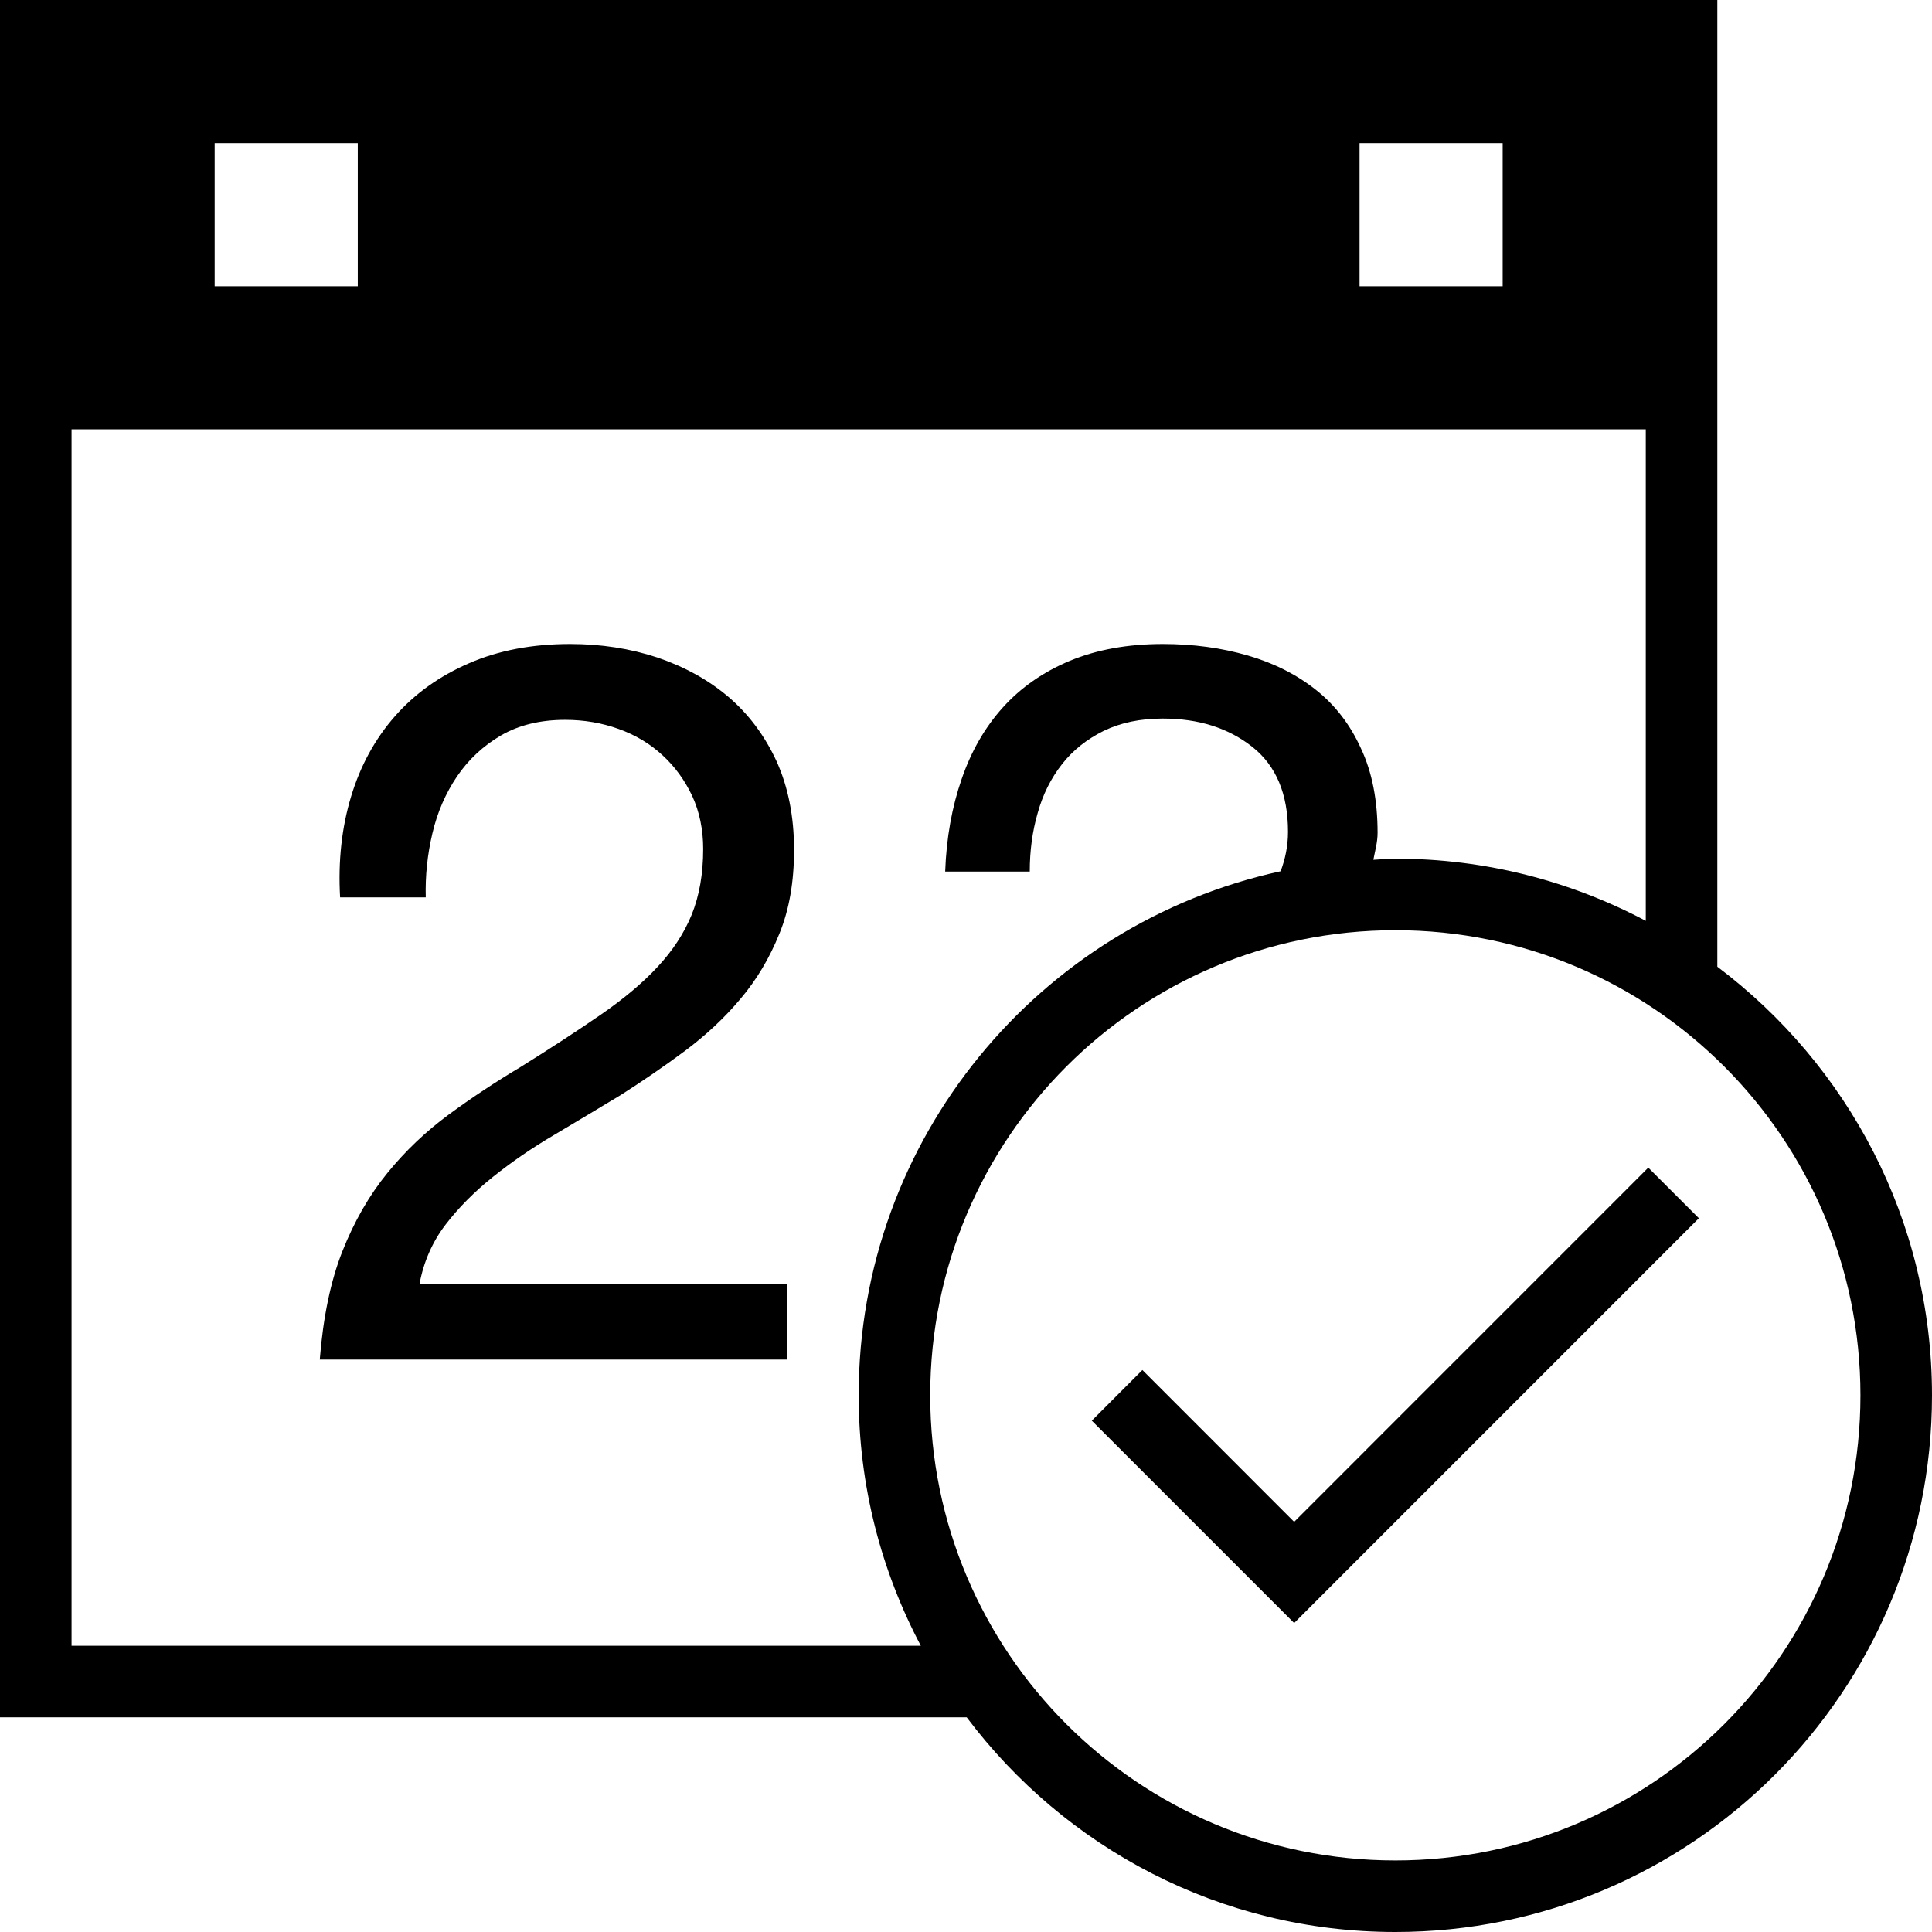
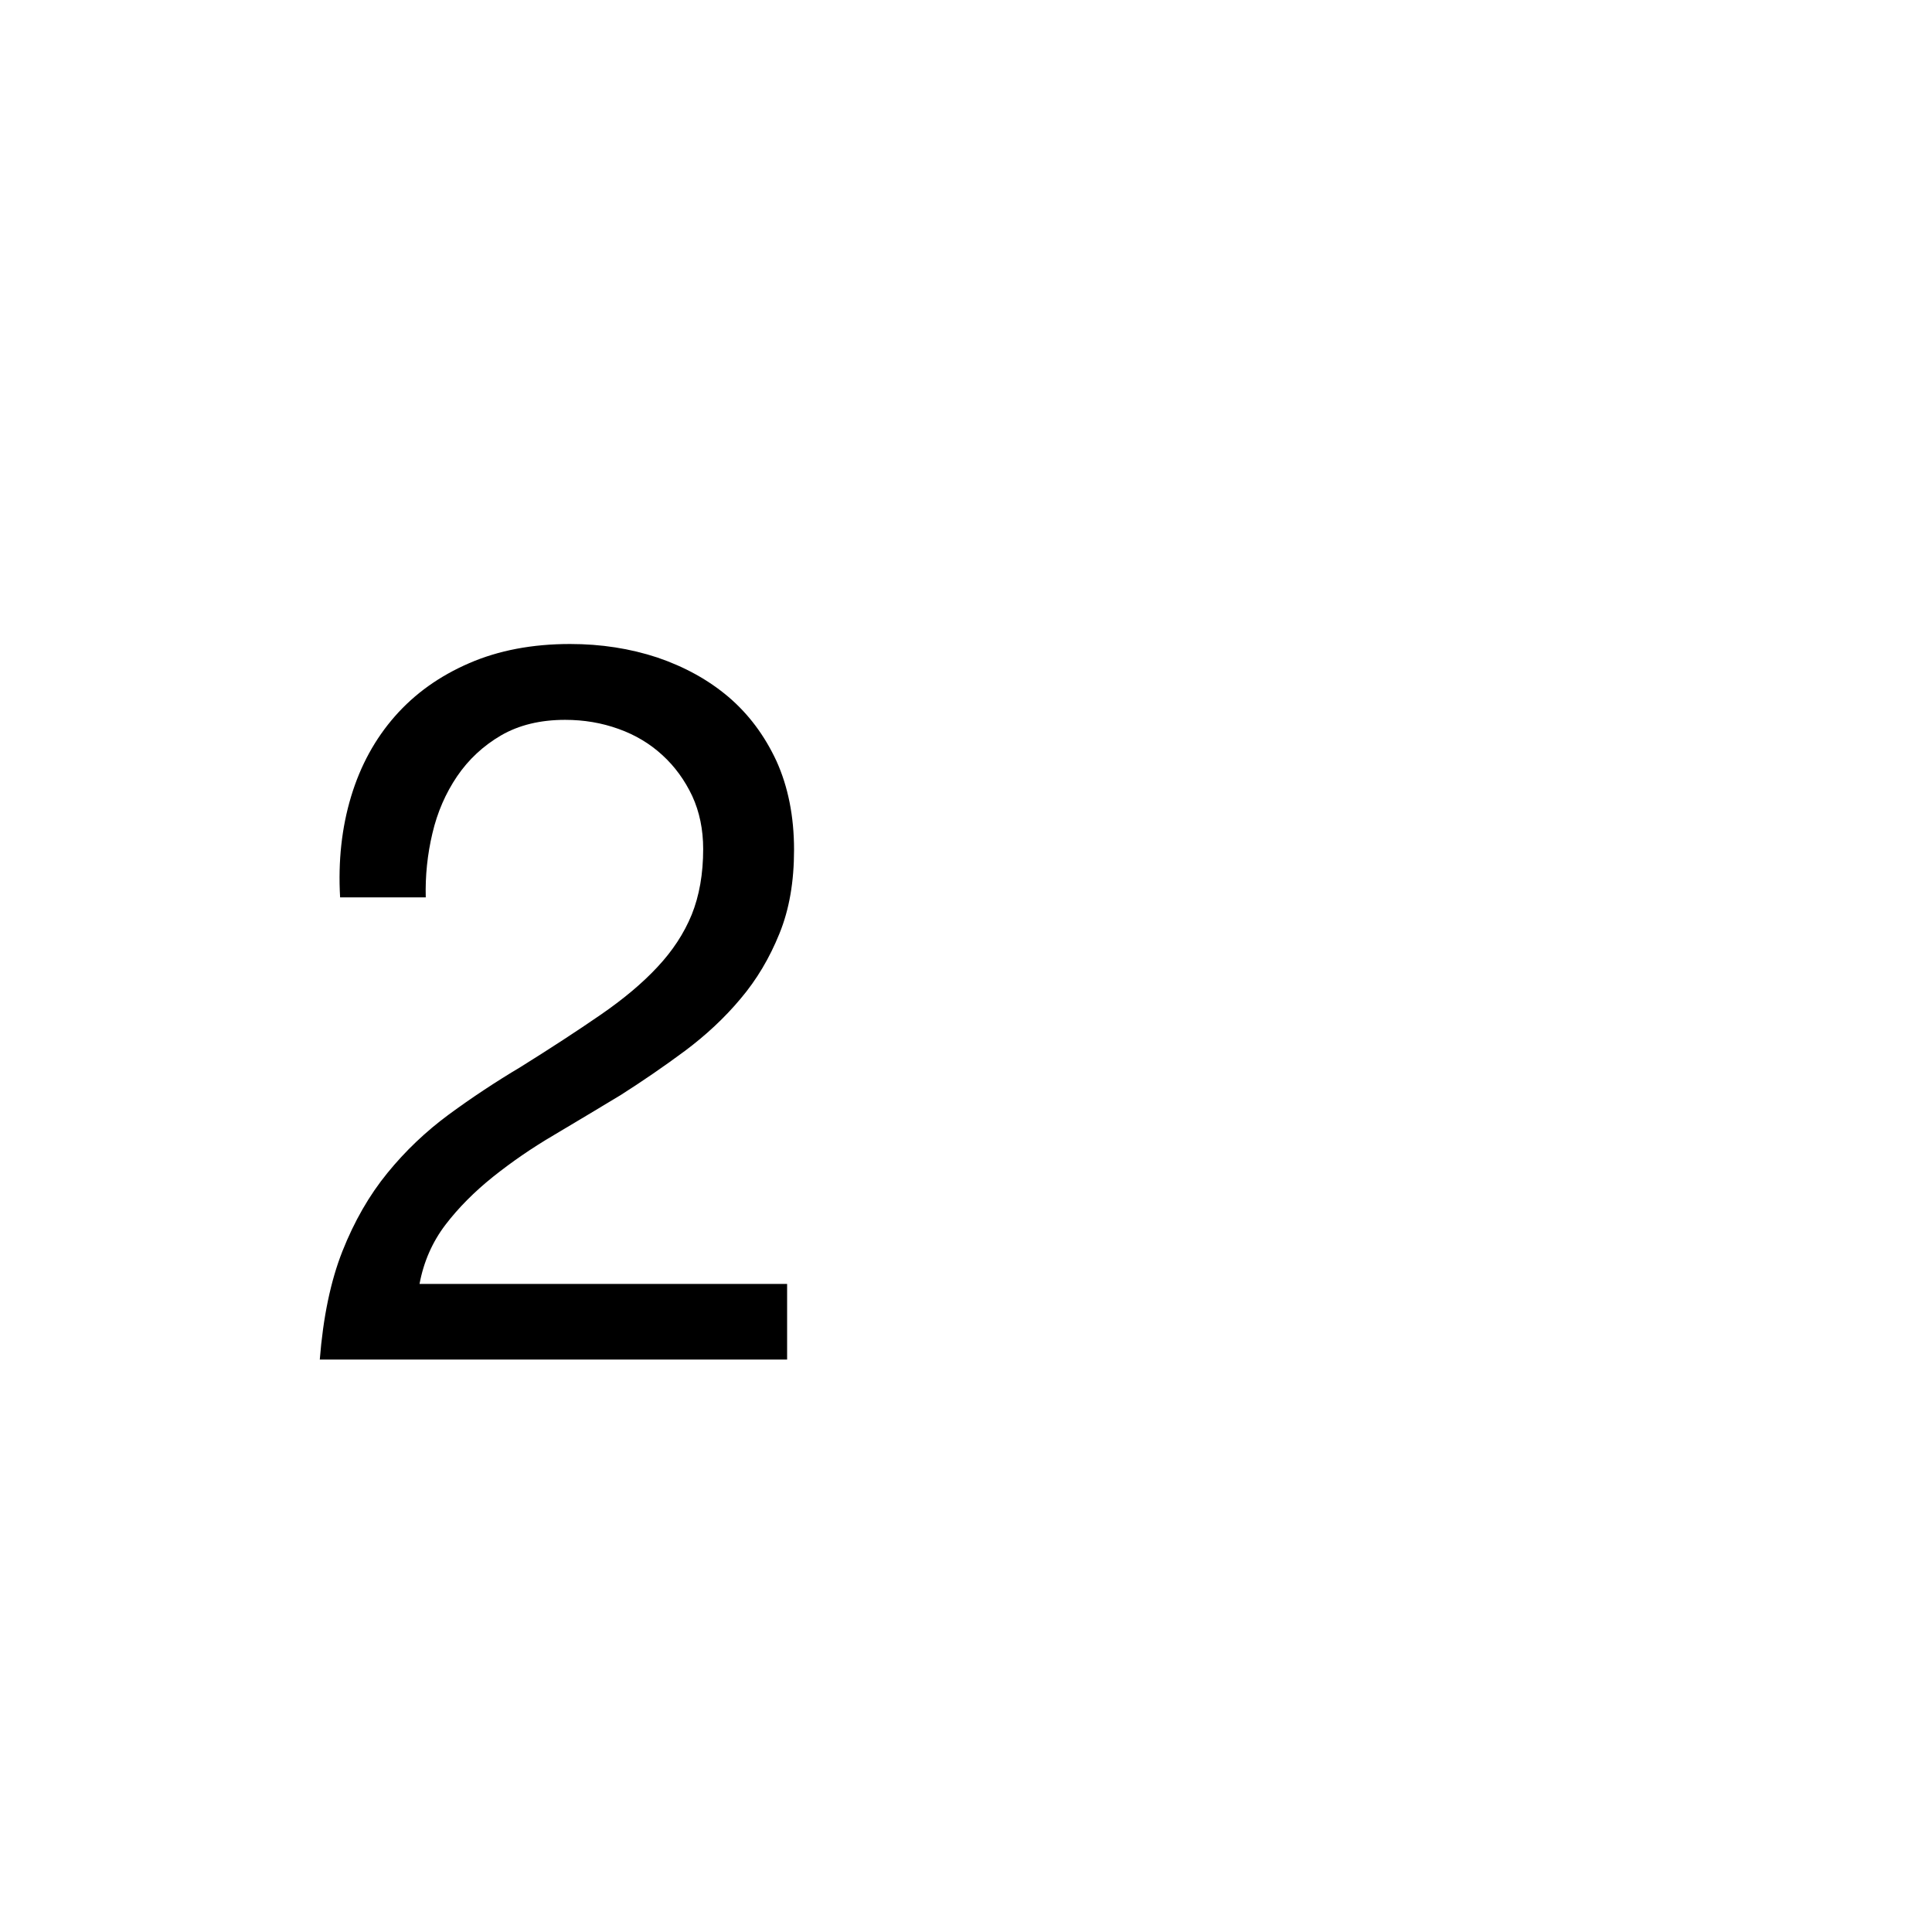
<svg xmlns="http://www.w3.org/2000/svg" version="1.1" id="Layer_1" x="0px" y="0px" viewBox="0 0 27 27" style="enable-background:new 0 0 27 27;" xml:space="preserve">
  <g id="calendar-tick-7">
    <path d="M6.889,16.447c0.258-0.206,0.541-0.402,0.853-0.585c0.309-0.184,0.619-0.369,0.93-0.557   c0.311-0.198,0.611-0.404,0.902-0.62c0.291-0.218,0.551-0.459,0.775-0.727c0.228-0.269,0.406-0.571,0.543-0.909   c0.139-0.34,0.205-0.729,0.205-1.172c0-0.47-0.084-0.884-0.246-1.242c-0.166-0.357-0.389-0.655-0.67-0.895   C9.898,9.5,9.566,9.318,9.187,9.189C8.806,9.063,8.4,9,7.967,9C7.44,9,6.969,9.089,6.557,9.268   c-0.414,0.179-0.759,0.425-1.037,0.741c-0.277,0.315-0.482,0.688-0.613,1.121c-0.131,0.433-0.183,0.903-0.154,1.411h1.197   c-0.008-0.3,0.023-0.6,0.093-0.895c0.069-0.296,0.186-0.562,0.345-0.797c0.16-0.235,0.365-0.426,0.613-0.571   c0.25-0.145,0.549-0.218,0.897-0.218c0.263,0,0.511,0.042,0.747,0.127c0.235,0.084,0.438,0.206,0.612,0.366   c0.175,0.16,0.313,0.351,0.417,0.571c0.102,0.222,0.153,0.469,0.153,0.741c0,0.348-0.054,0.653-0.16,0.917   c-0.108,0.264-0.269,0.508-0.48,0.733c-0.211,0.227-0.478,0.45-0.798,0.67c-0.319,0.22-0.69,0.462-1.113,0.726   c-0.349,0.208-0.683,0.429-1.003,0.664c-0.32,0.236-0.607,0.508-0.859,0.818c-0.254,0.311-0.463,0.675-0.629,1.094   C4.621,17.902,4.516,18.407,4.469,19H11v-1.057H5.863c0.058-0.311,0.179-0.585,0.361-0.825C6.408,16.877,6.631,16.654,6.889,16.447   z" />
-     <path d="M24,13.51V0H0v24h13.51c1.369,1.819,3.539,3,5.99,3c4.143,0,7.5-3.358,7.5-7.5C27,17.049,25.818,14.878,24,13.51z M19,2h2   v2h-2V2z M3,2h2v2H3V2z M1,23V6h22v6.869C21.955,12.316,20.765,12,19.5,12c-0.104,0-0.204,0.011-0.307,0.016   c0.023-0.124,0.059-0.244,0.059-0.377c0-0.454-0.076-0.847-0.233-1.181c-0.151-0.333-0.361-0.605-0.63-0.818   c-0.269-0.213-0.585-0.373-0.95-0.479C17.071,9.054,16.676,9,16.25,9c-0.488,0-0.923,0.079-1.299,0.235   c-0.375,0.157-0.686,0.375-0.937,0.653c-0.251,0.279-0.442,0.612-0.575,1c-0.135,0.389-0.213,0.82-0.23,1.292h1.182   c0-0.288,0.036-0.561,0.111-0.819c0.072-0.26,0.187-0.487,0.34-0.682c0.152-0.194,0.346-0.348,0.582-0.465   c0.238-0.115,0.511-0.172,0.826-0.172c0.5,0,0.916,0.131,1.252,0.396C17.834,10.701,18,11.097,18,11.625   c0,0.203-0.04,0.383-0.103,0.551C14.525,12.91,12,15.908,12,19.5c0,1.265,0.316,2.455,0.869,3.5H1z M19.5,26   c-3.59,0-6.5-2.91-6.5-6.5s2.91-6.5,6.5-6.5c3.59,0,6.5,2.91,6.5,6.5S23.09,26,19.5,26z" />
-     <polygon points="15.965,19.146 15.258,19.854 18.086,22.682 23.742,17.025 23.035,16.318 18.086,21.268  " />
  </g>
</svg>